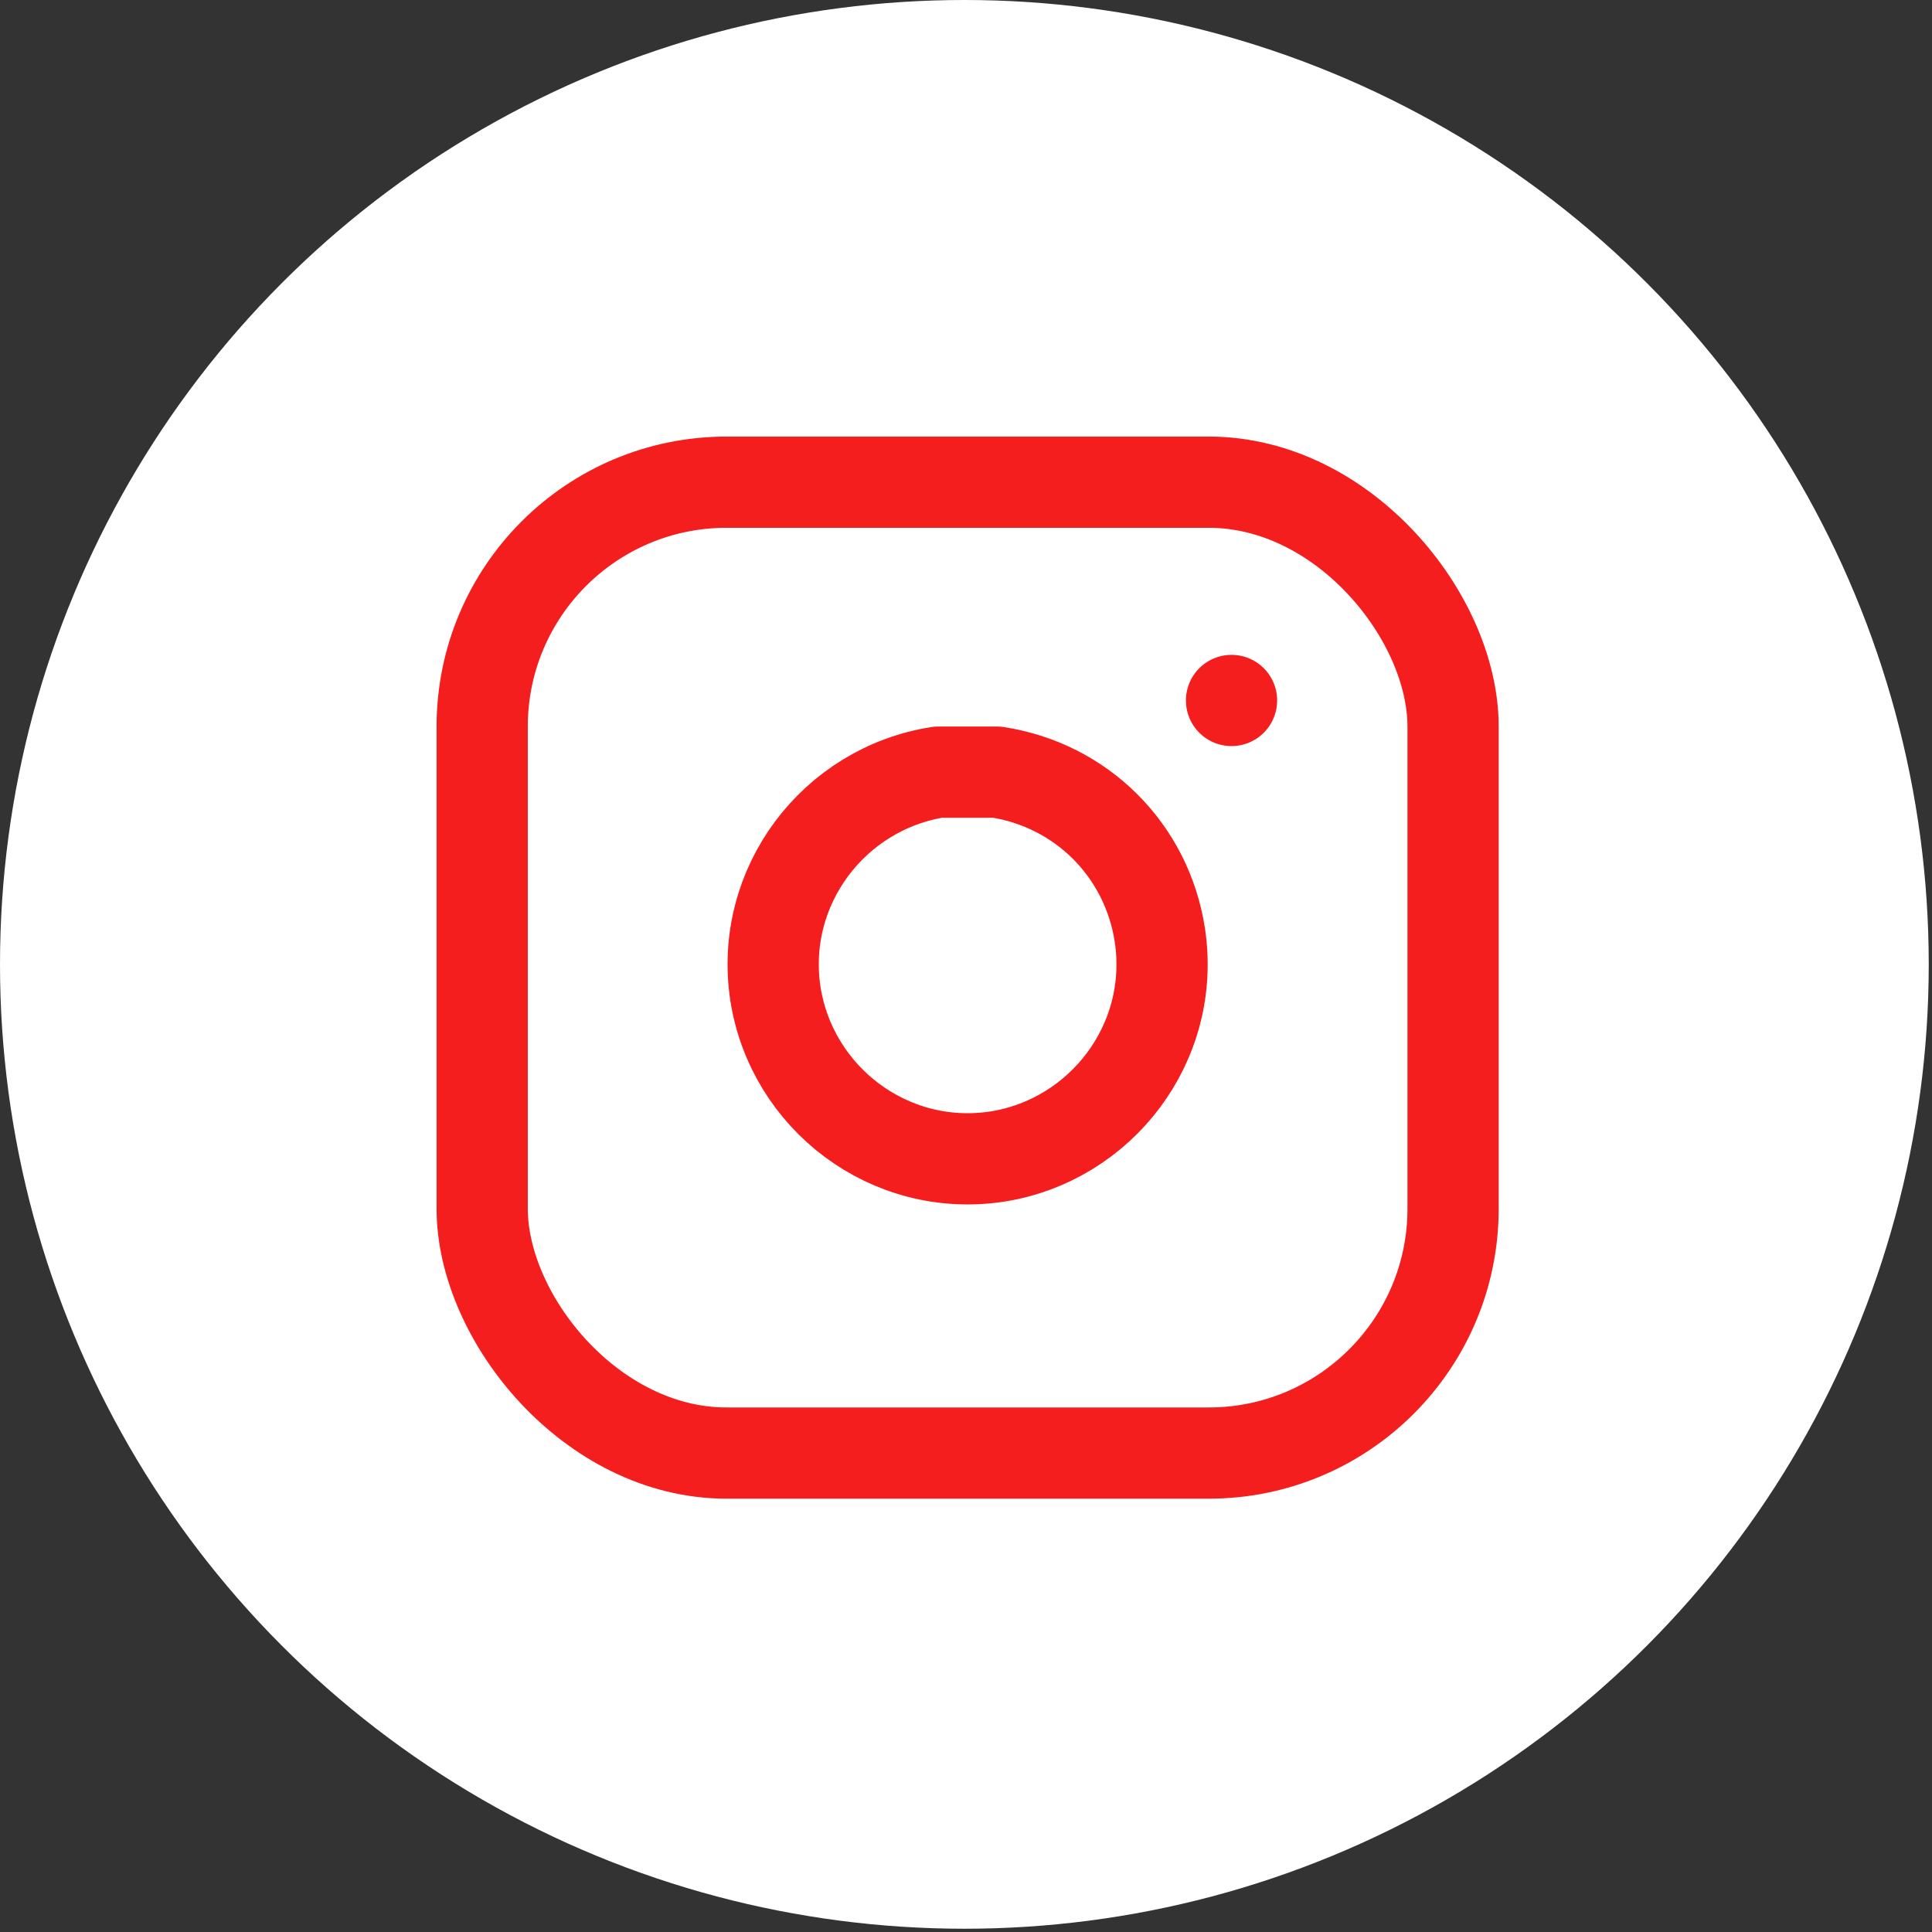
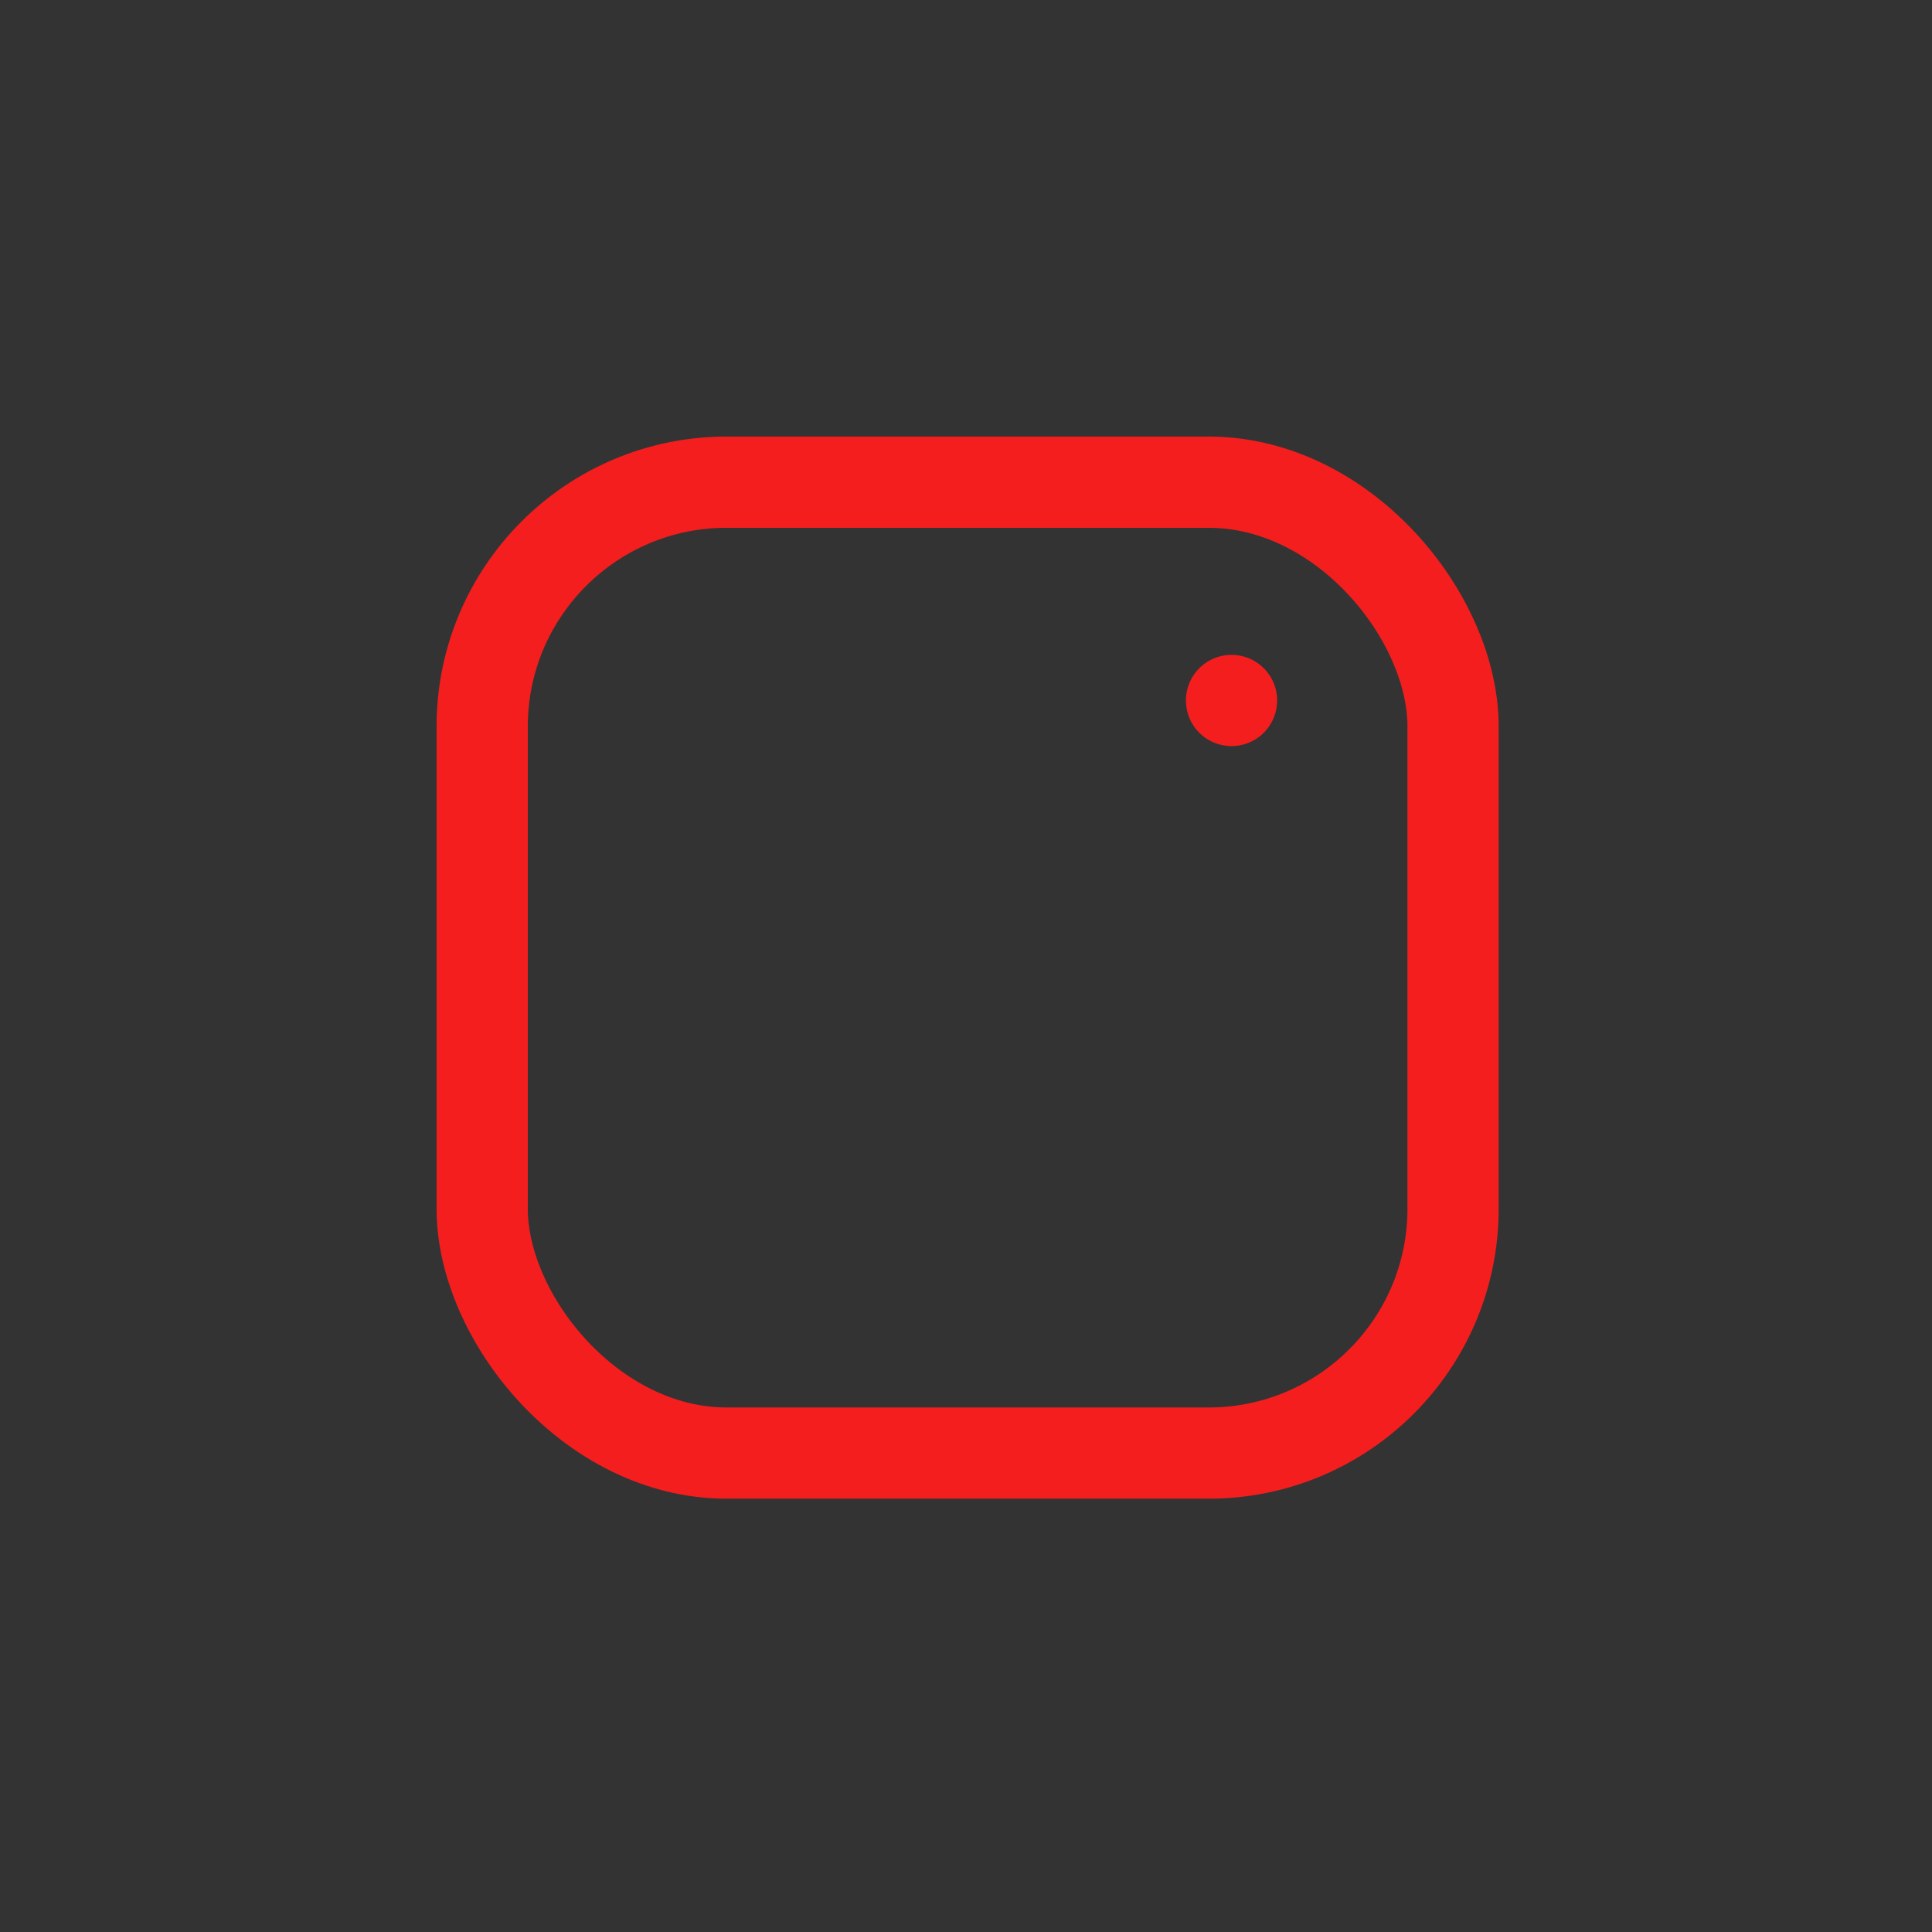
<svg xmlns="http://www.w3.org/2000/svg" id="Layer_1" data-name="Layer 1" version="1.1" viewBox="0 0 59.3 59.3">
  <rect x="0" y="0" width="59.3" height="59.3" fill="#333333" stroke="none" />
  <defs>
    <style>
      .cls-1 {
        fill: none;
        stroke: #f51e1e;
        stroke-linecap: round;
        stroke-linejoin: round;
        stroke-width: 2.8px;
      }

      .cls-2 {
        fill: #fff;
        stroke-width: 0px;
      }
    </style>
  </defs>
-   <circle class="cls-2" cx="29.6" cy="29.6" r="29.6" />
  <rect class="cls-1" x="14.8" y="14.8" width="29.8" height="29.8" rx="7.5" ry="7.5" />
-   <path class="cls-1" d="M35.6,28.7c.5,3.3-1.8,6.3-5,6.8-3.3.5-6.3-1.8-6.8-5-.5-3.3,1.8-6.3,5-6.8.6,0,1.2,0,1.8,0,2.6.4,4.6,2.4,5,5Z" />
  <line class="cls-1" x1="37.8" y1="21.5" x2="37.8" y2="21.5" />
</svg>